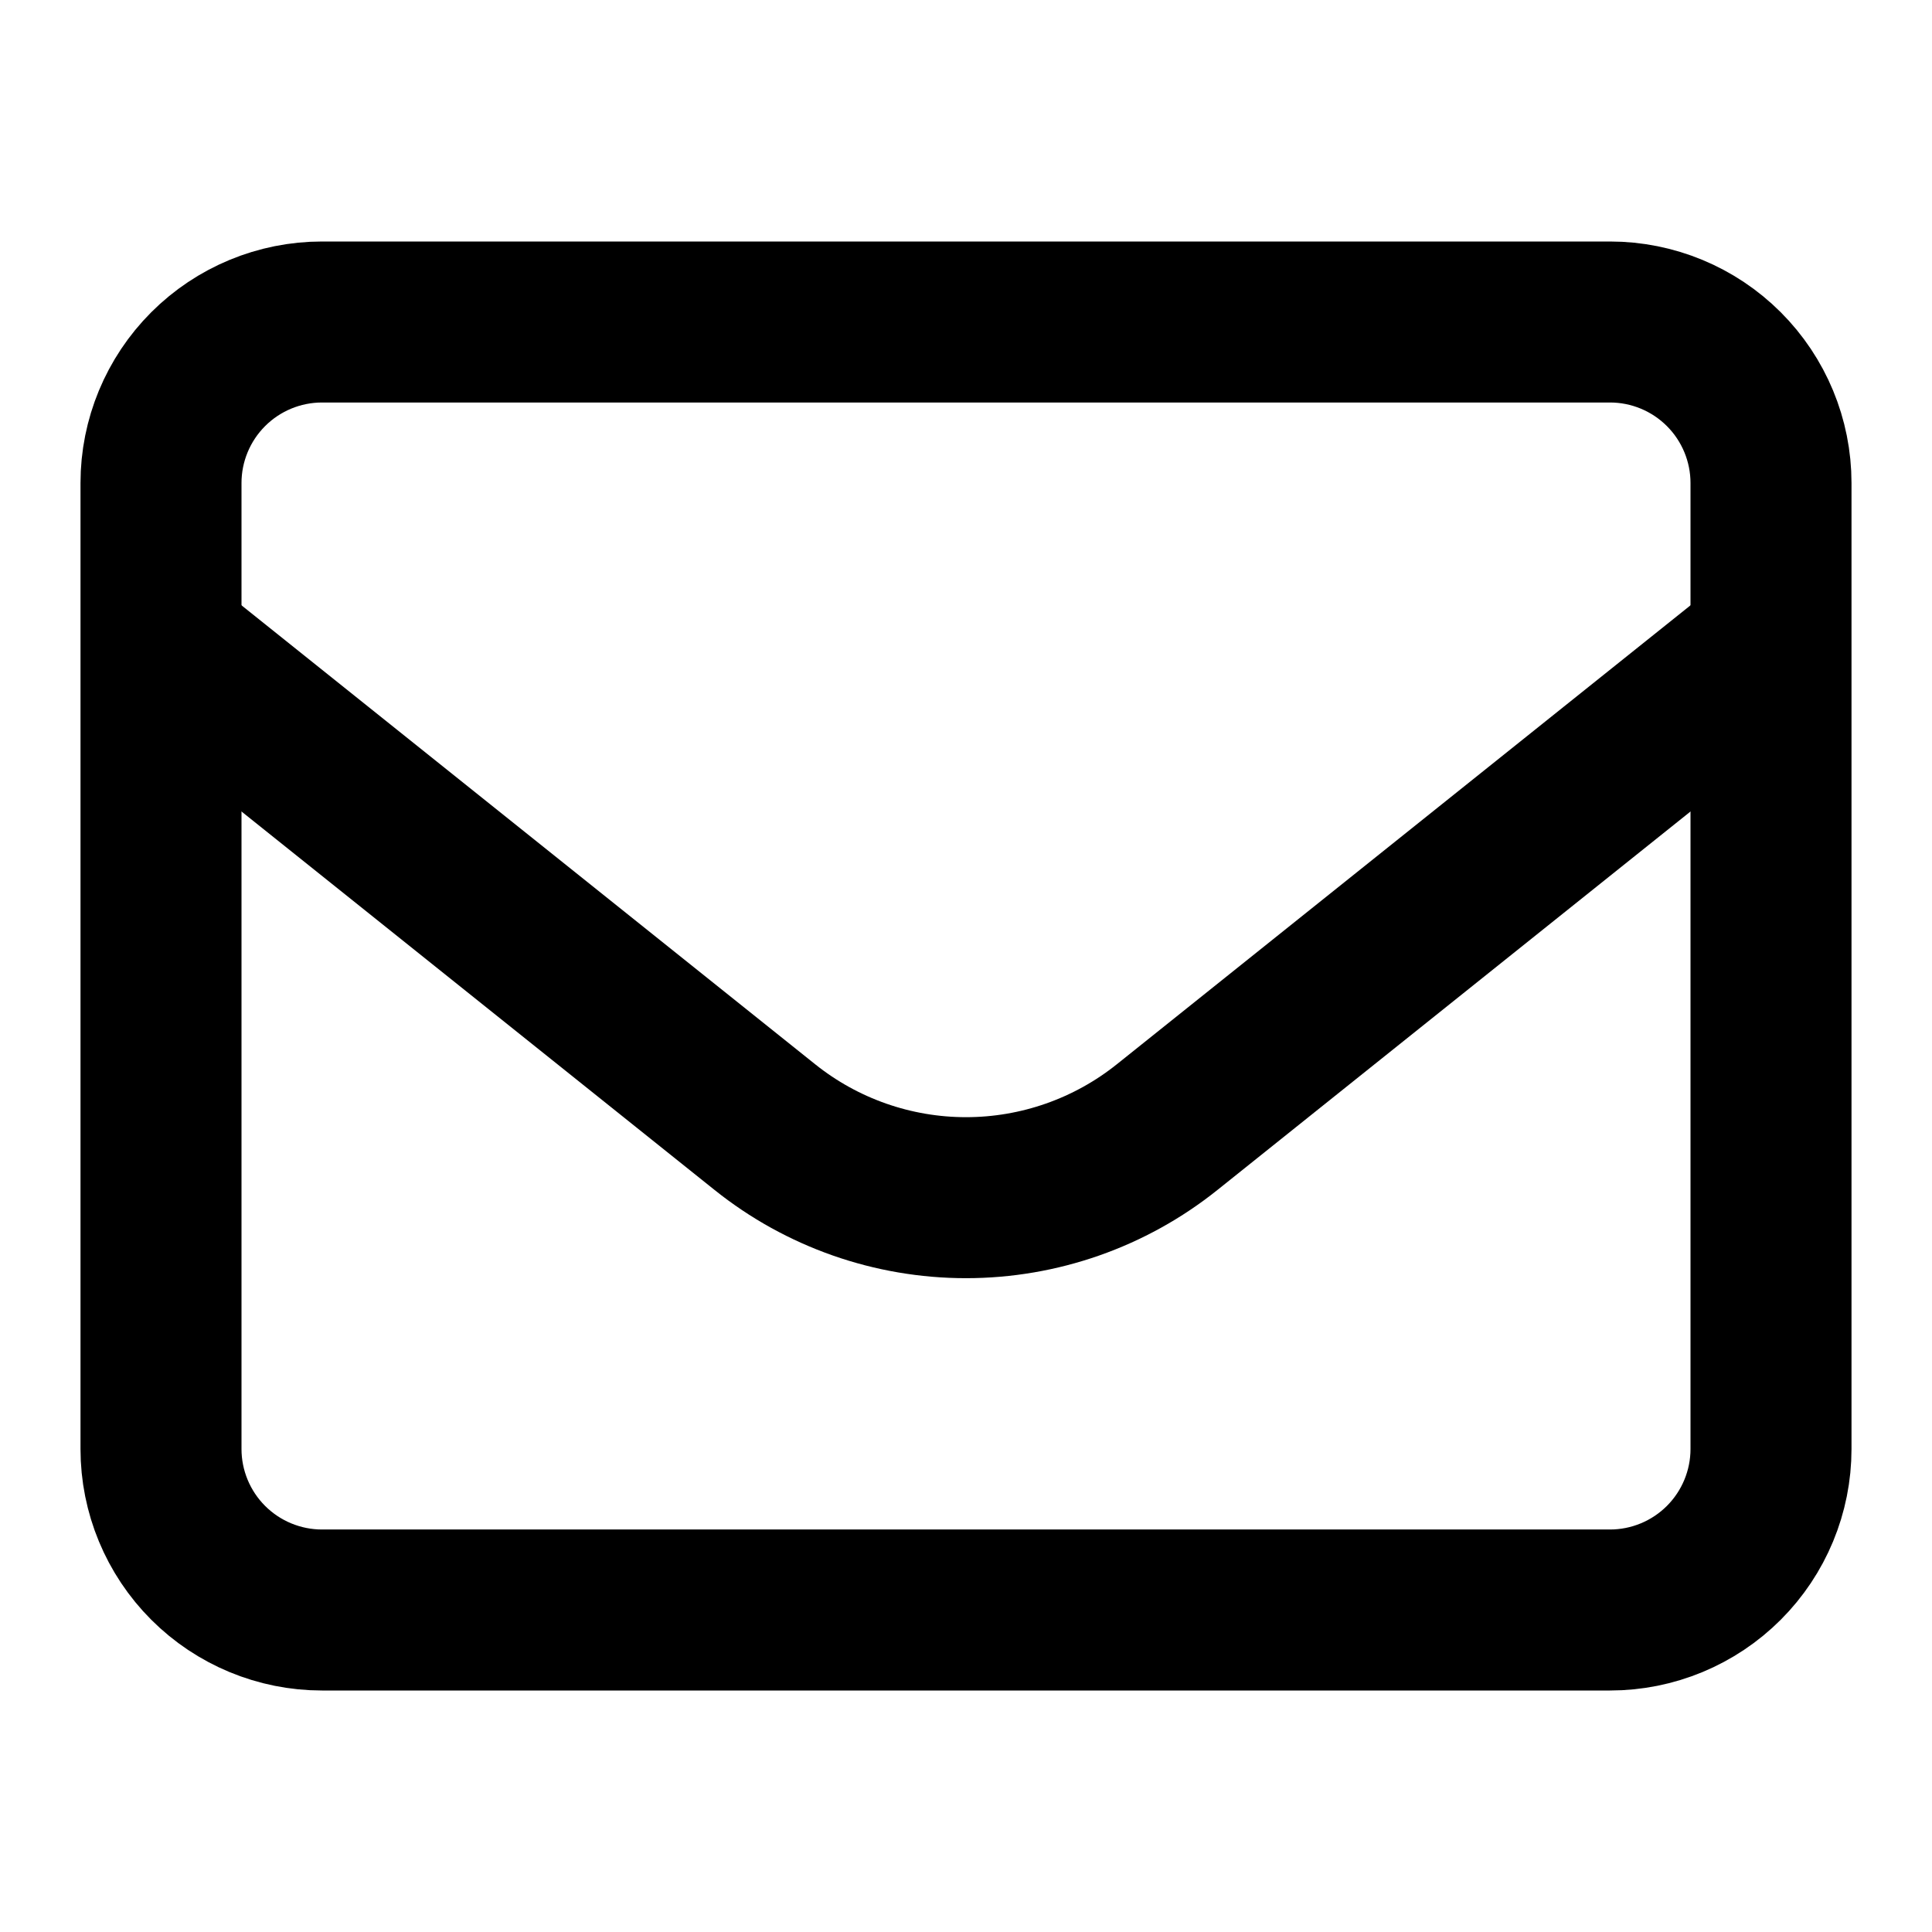
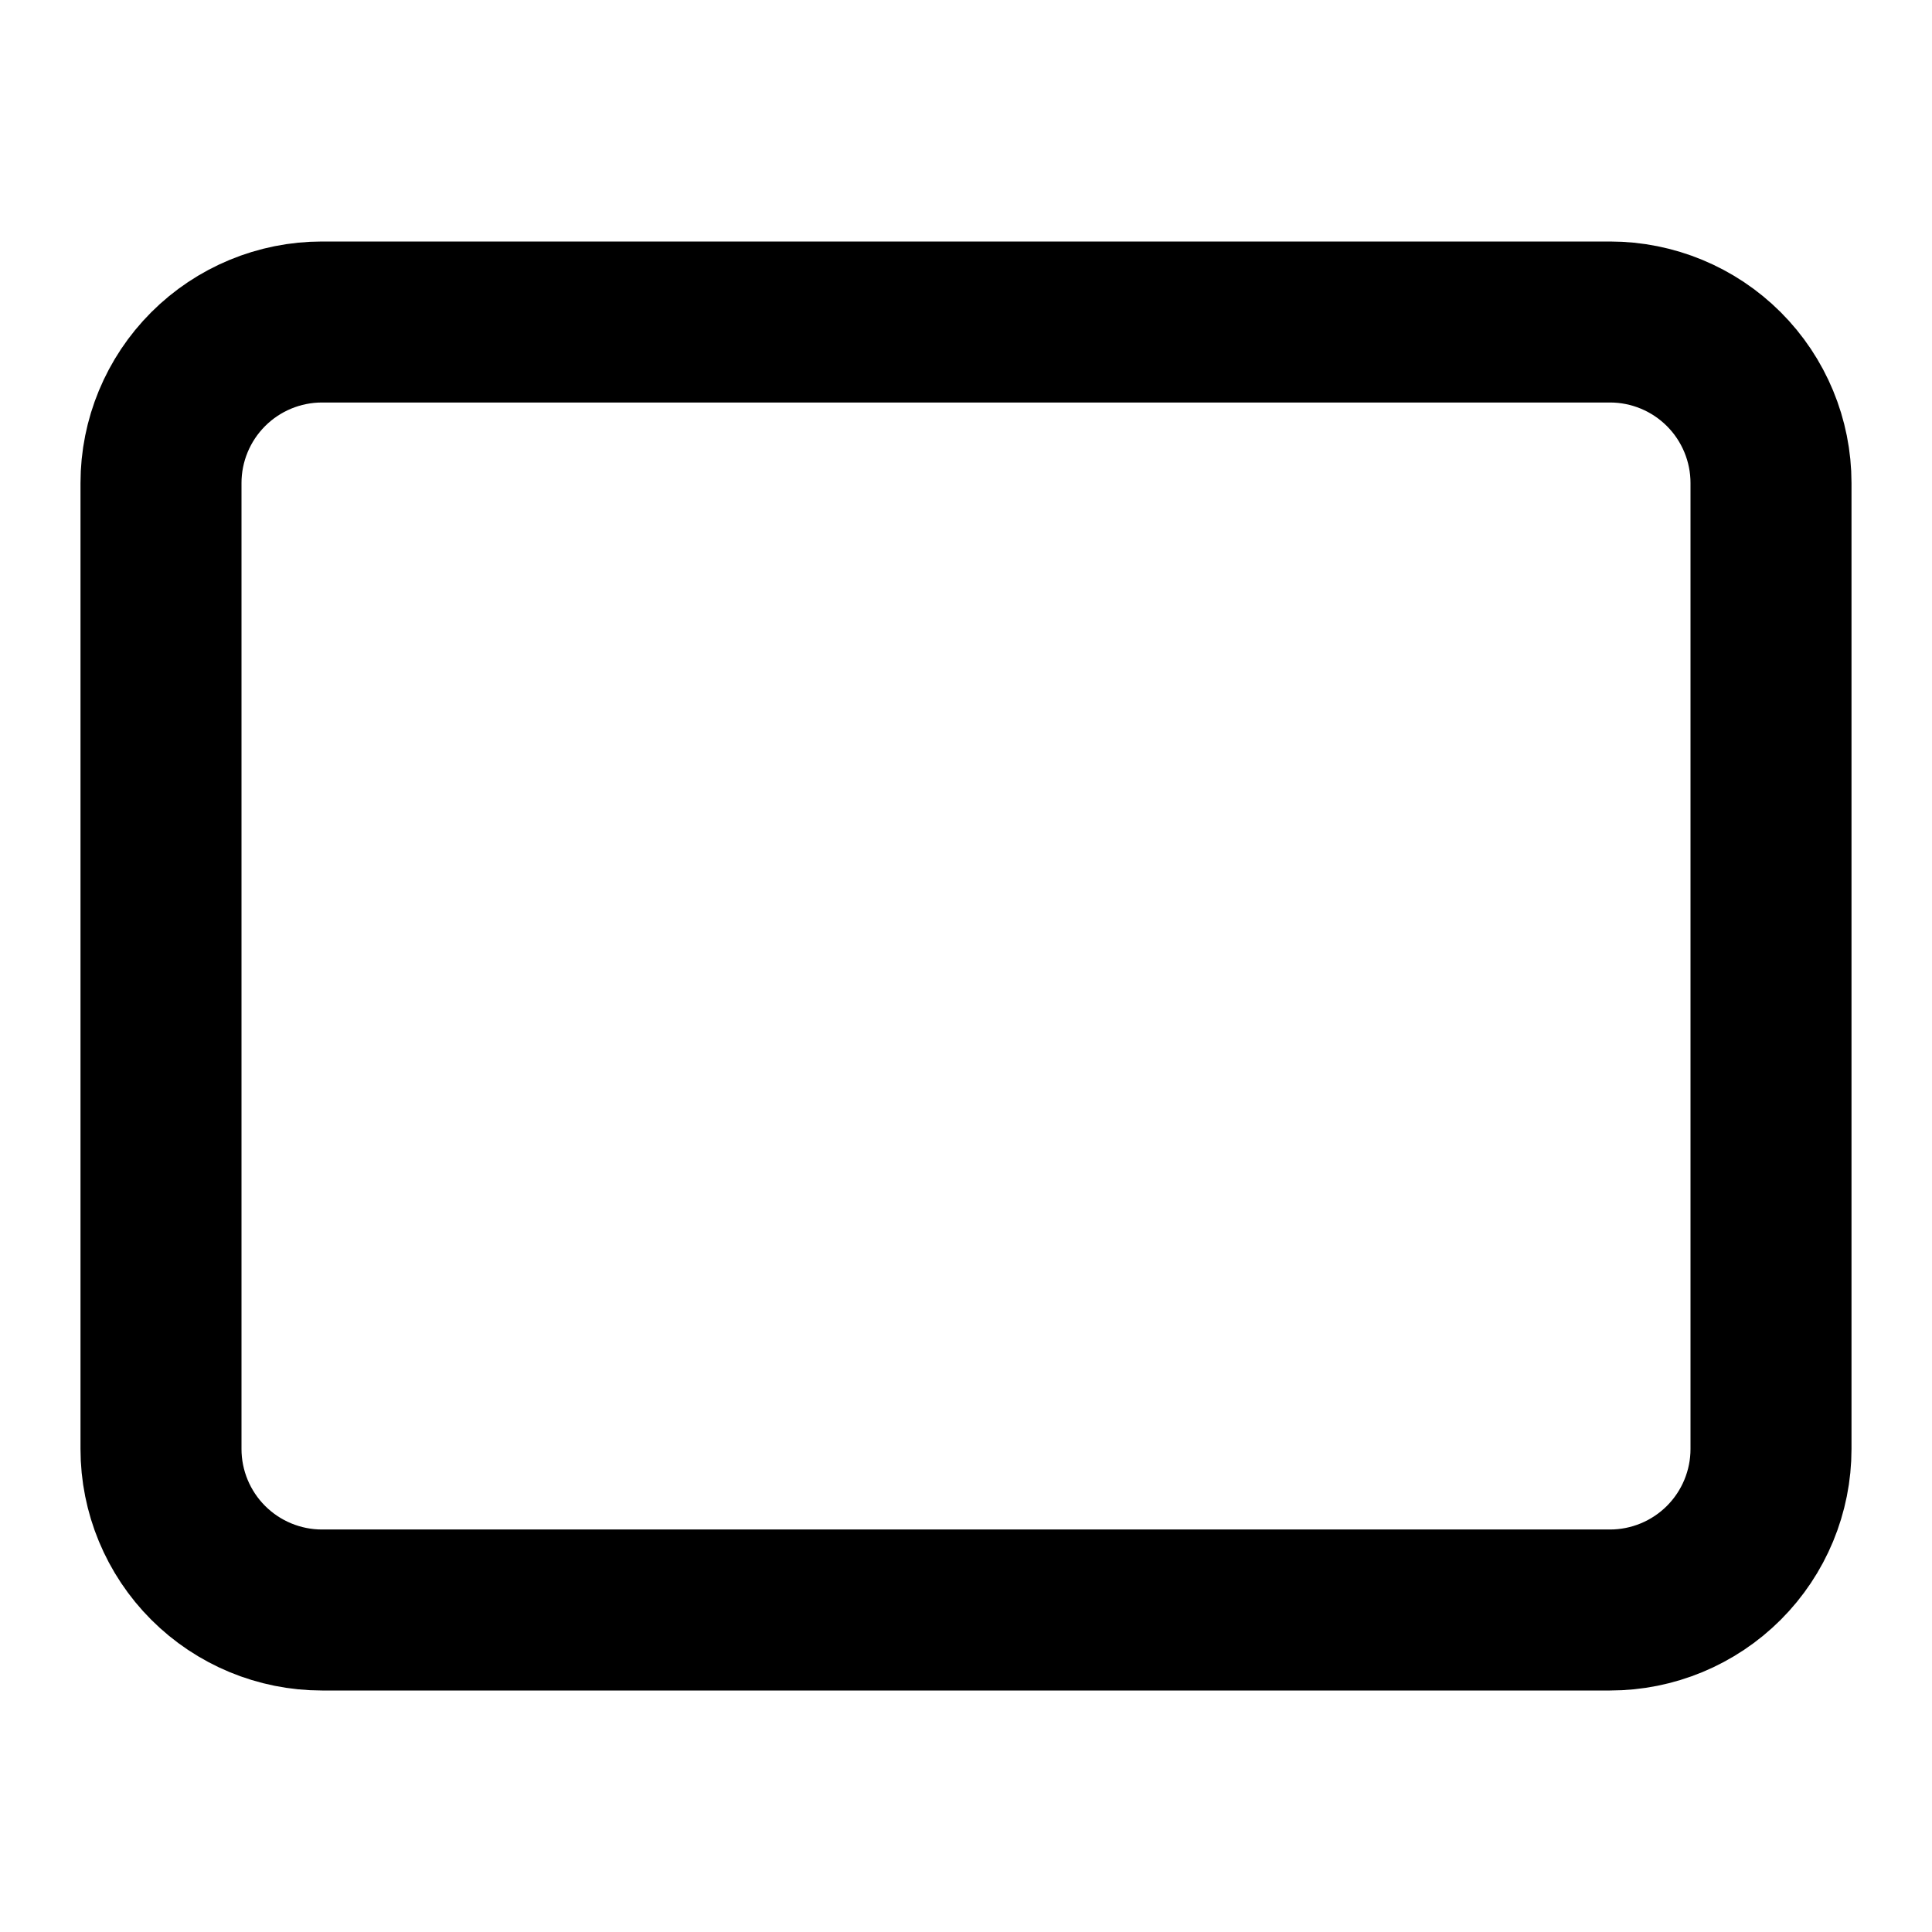
<svg xmlns="http://www.w3.org/2000/svg" width="24" height="24" viewBox="0 0 24 24" fill="none">
  <path d="M2 6C2 5.47 2.211 4.961 2.586 4.586C2.961 4.211 3.47 4 4 4H20C20.53 4 21.039 4.211 21.414 4.586C21.789 4.961 22 5.47 22 6V18C22 18.53 21.789 19.039 21.414 19.414C21.039 19.789 20.53 20 20 20H4C3.47 20 2.961 19.789 2.586 19.414C2.211 19.039 2 18.53 2 18V6Z" stroke="#DD363B" style="stroke:#DD363B;stroke:color(display-p3 0.867 0.212 0.231);stroke-opacity:1;" stroke-width="2" stroke-linecap="round" stroke-linejoin="round" />
-   <path d="M2 8L9.501 14.001C10.21 14.569 11.092 14.878 12 14.878C12.908 14.878 13.79 14.569 14.499 14.001L22 8" stroke="#DD363B" style="stroke:#DD363B;stroke:color(display-p3 0.867 0.212 0.231);stroke-opacity:1;" stroke-width="2" stroke-linejoin="round" />
</svg>